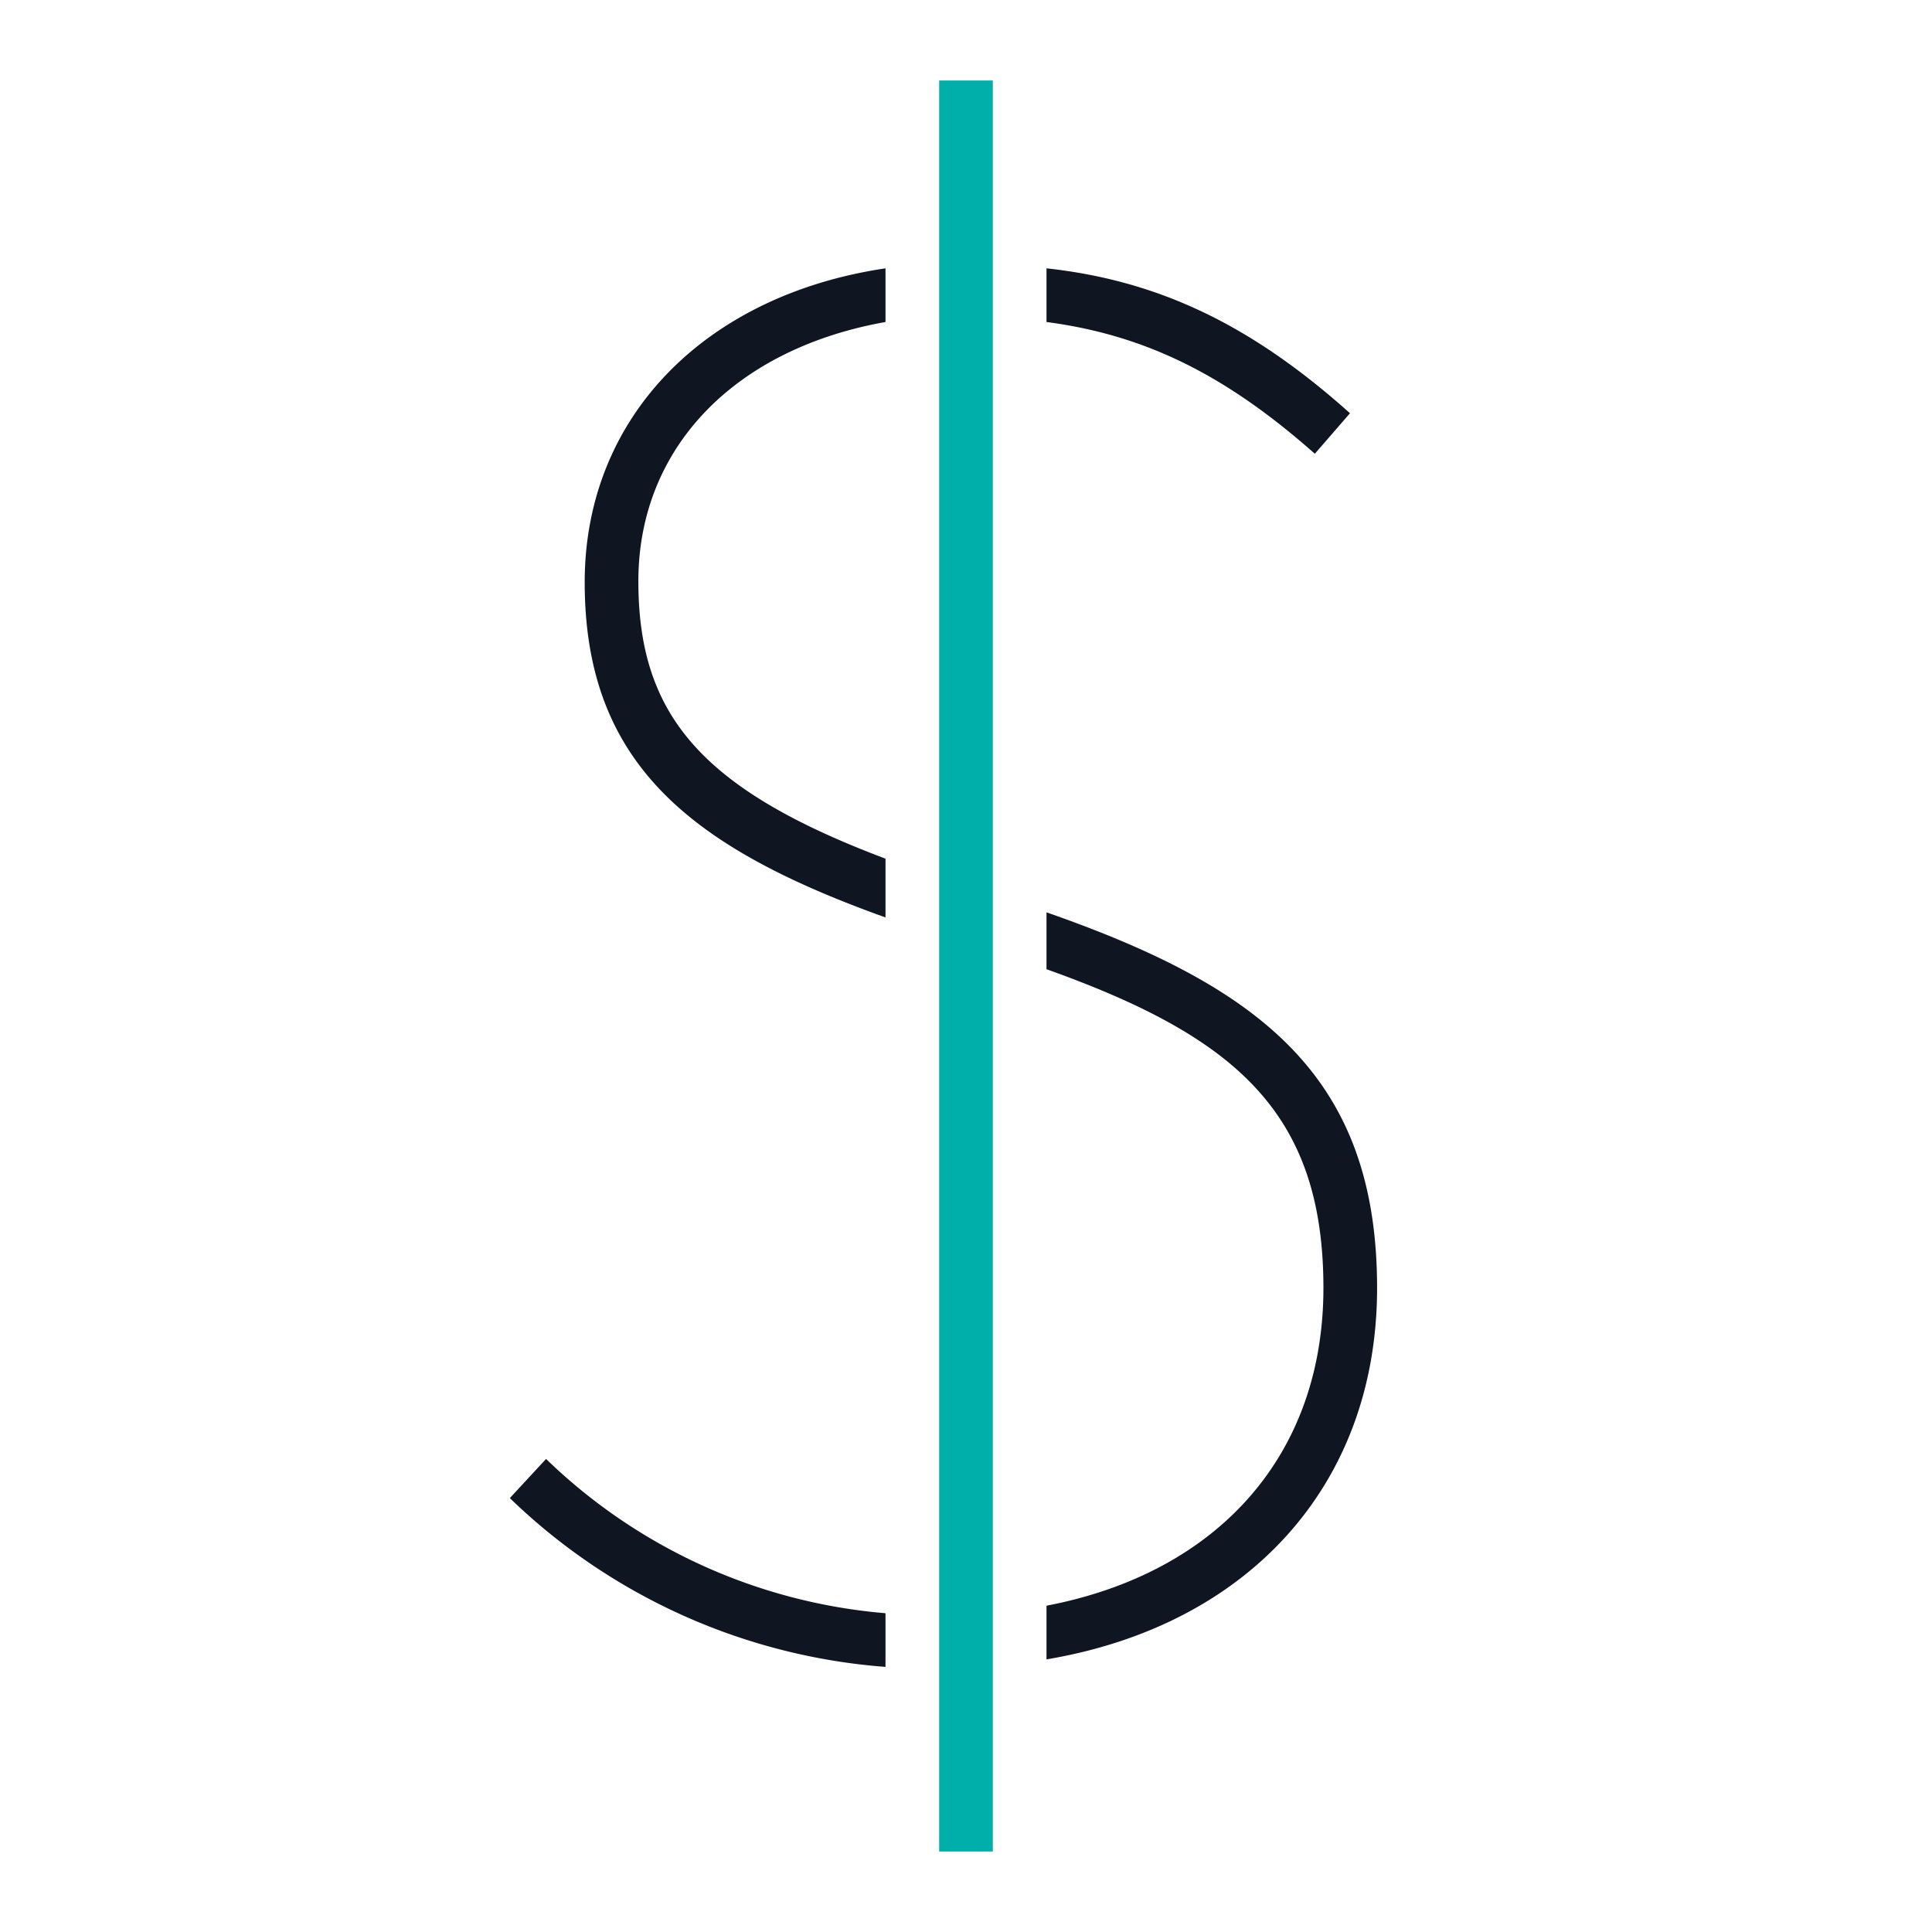
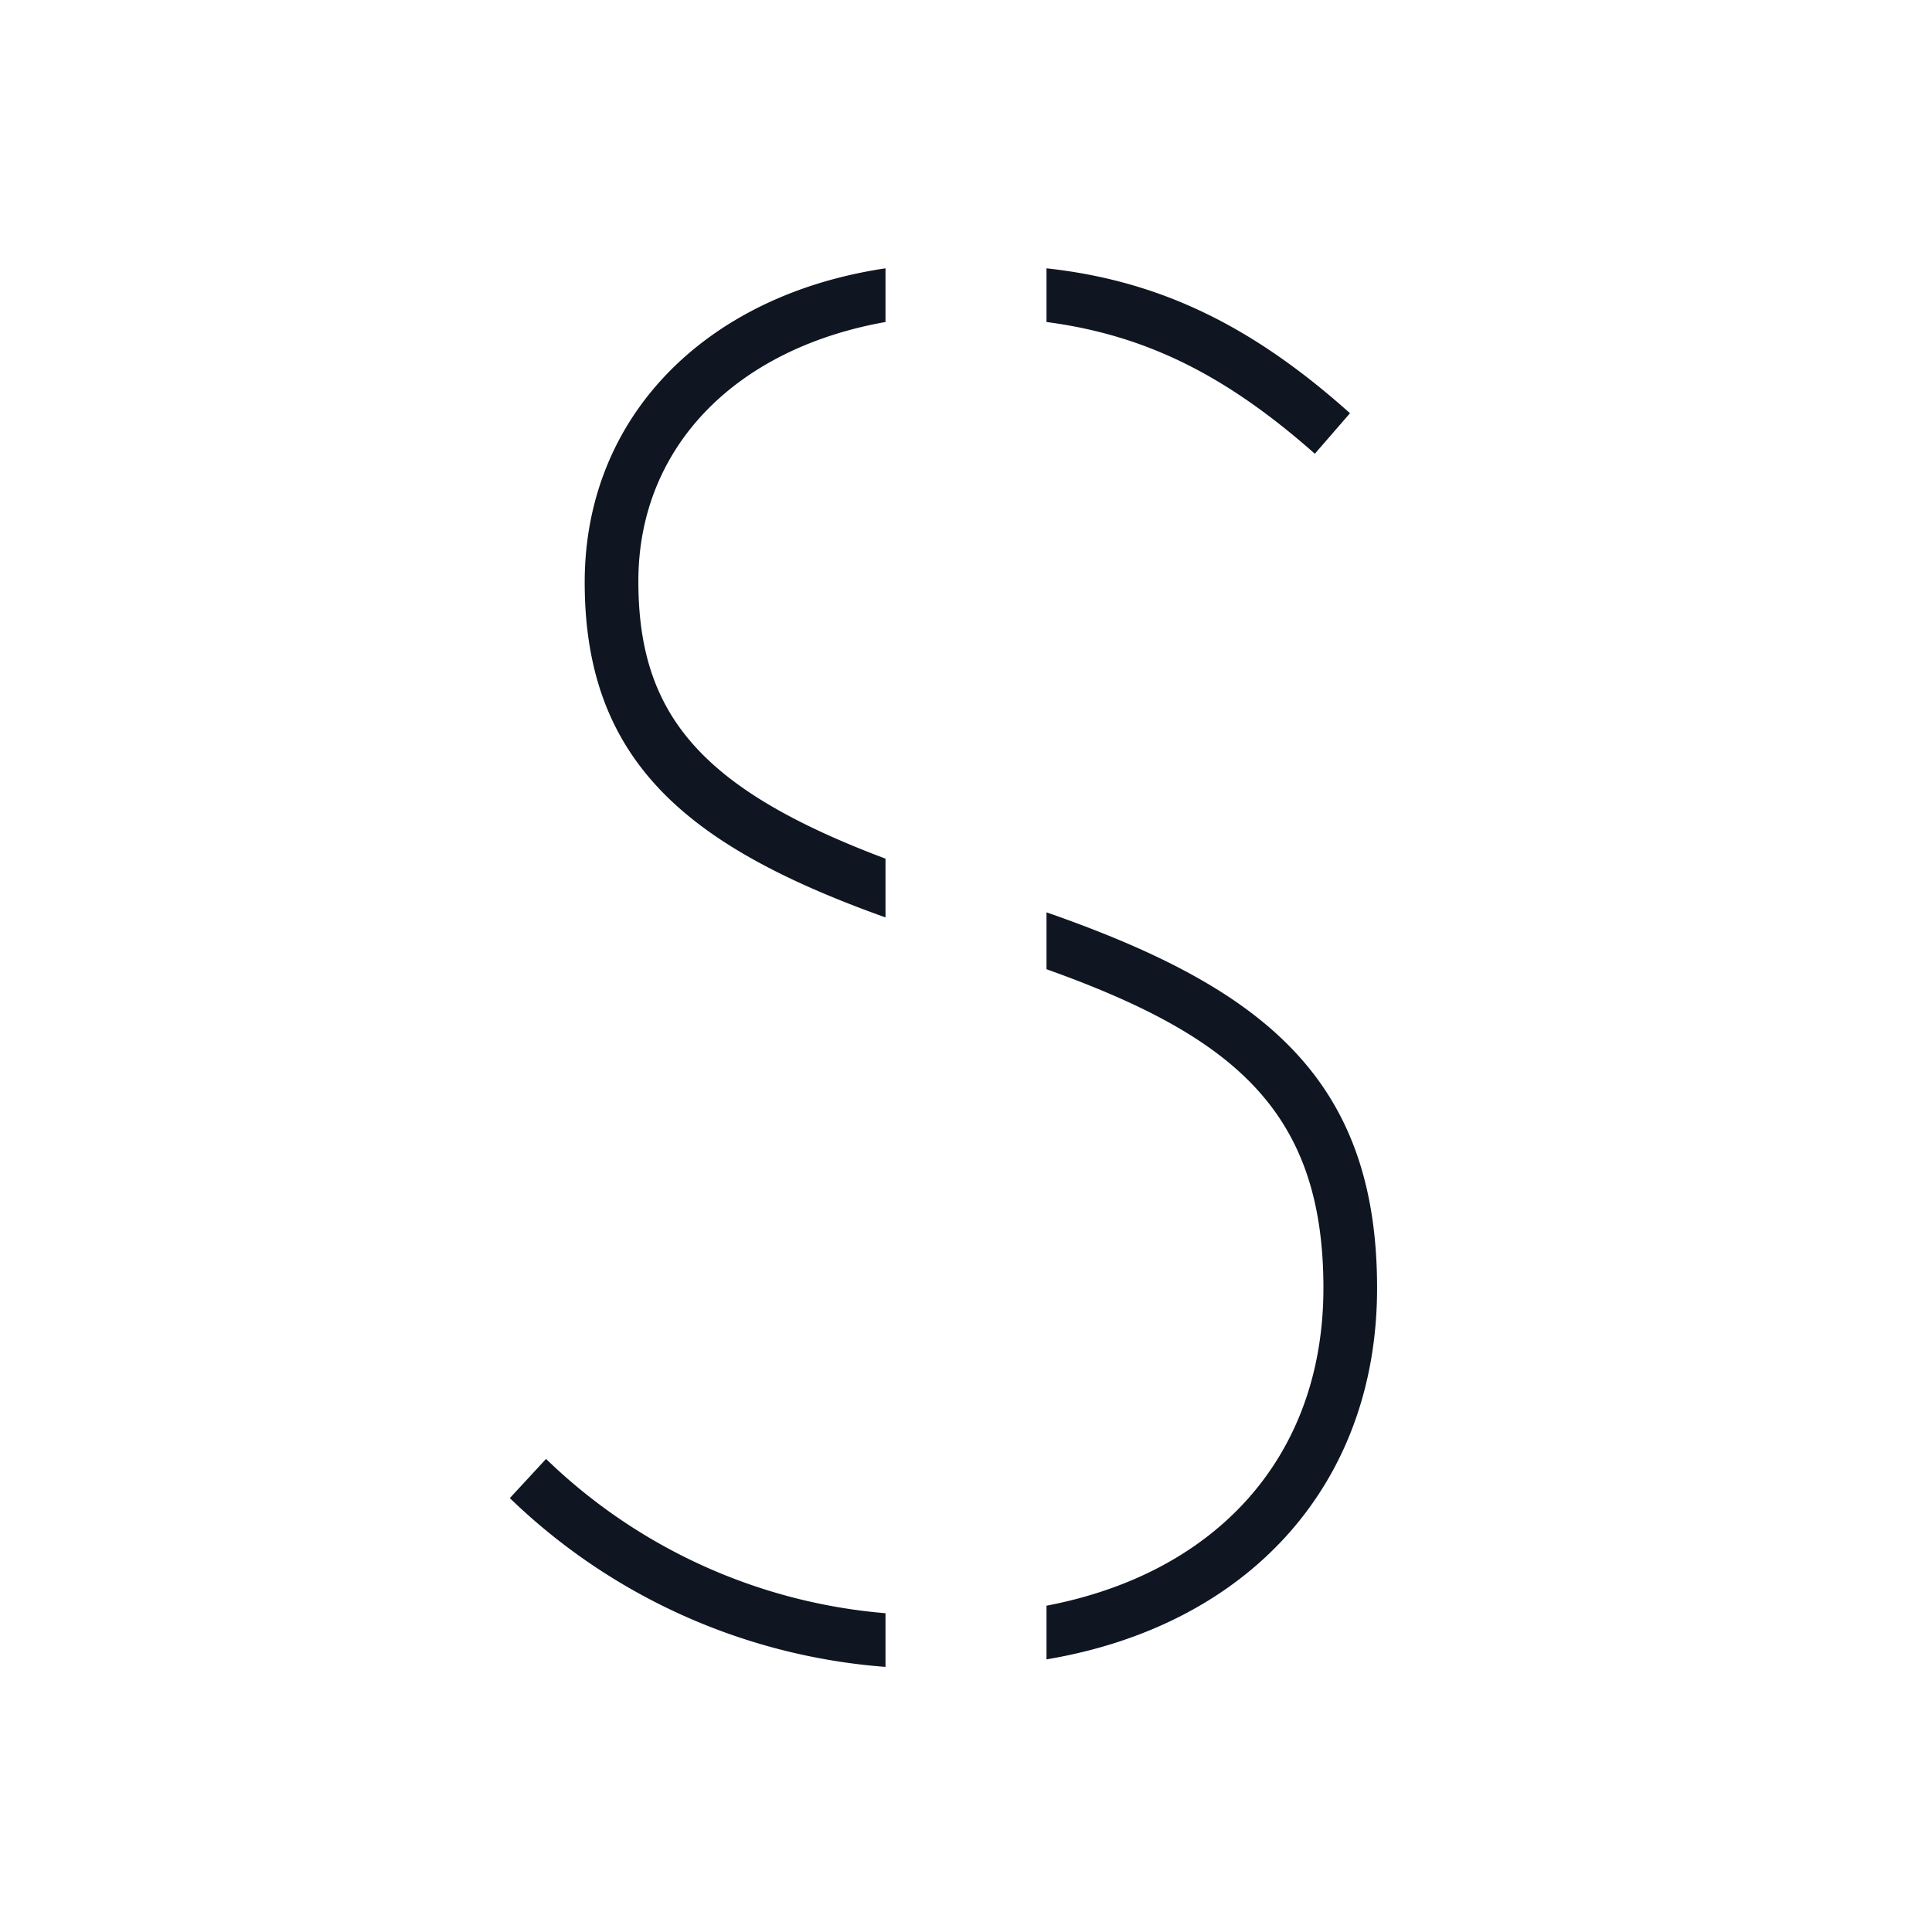
<svg xmlns="http://www.w3.org/2000/svg" viewBox="0 0 72 72">
  <defs>
    <style>.cls-1{fill:#0f1621;}.cls-2{fill:#00afaa;}.cls-3{fill:none;}</style>
  </defs>
  <title>HERE_Icons_72x72px_GreyandAqua_Currency_Dollar</title>
  <g id="Layer_2" data-name="Layer 2">
    <g id="HERE_Icons_Currency_Dollar">
      <g id="HERE_Icons_72x72px_GreyandAqua_Currency_Dollar">
        <path class="cls-1" d="M20.35,54.37A20.65,20.65,0,0,0,33,60.12v2a22.58,22.58,0,0,1-14-6.29ZM39,34v2.12C46,38.62,49.32,41.43,49.32,48c0,6.24-3.94,10.62-10.32,11.84v2C46.51,60.58,51.32,55.34,51.32,48,51.32,40.14,47,36.79,39,34ZM21.79,21.7c0,6.74,3.92,9.88,11.21,12.49V32c-6.88-2.59-9.21-5.37-9.21-10.34S27.38,13,33,12V10C26.27,11,21.79,15.55,21.79,21.7ZM39,10v2c3.72.49,6.71,2,10,4.91l1.31-1.51C46.67,12.14,43.22,10.46,39,10Z" />
-         <path class="cls-2" d="M37,69H35V3h2Z" />
        <rect id="_Path_" data-name="&lt;Path&gt;" class="cls-3" width="72" height="72" />
      </g>
    </g>
  </g>
</svg>